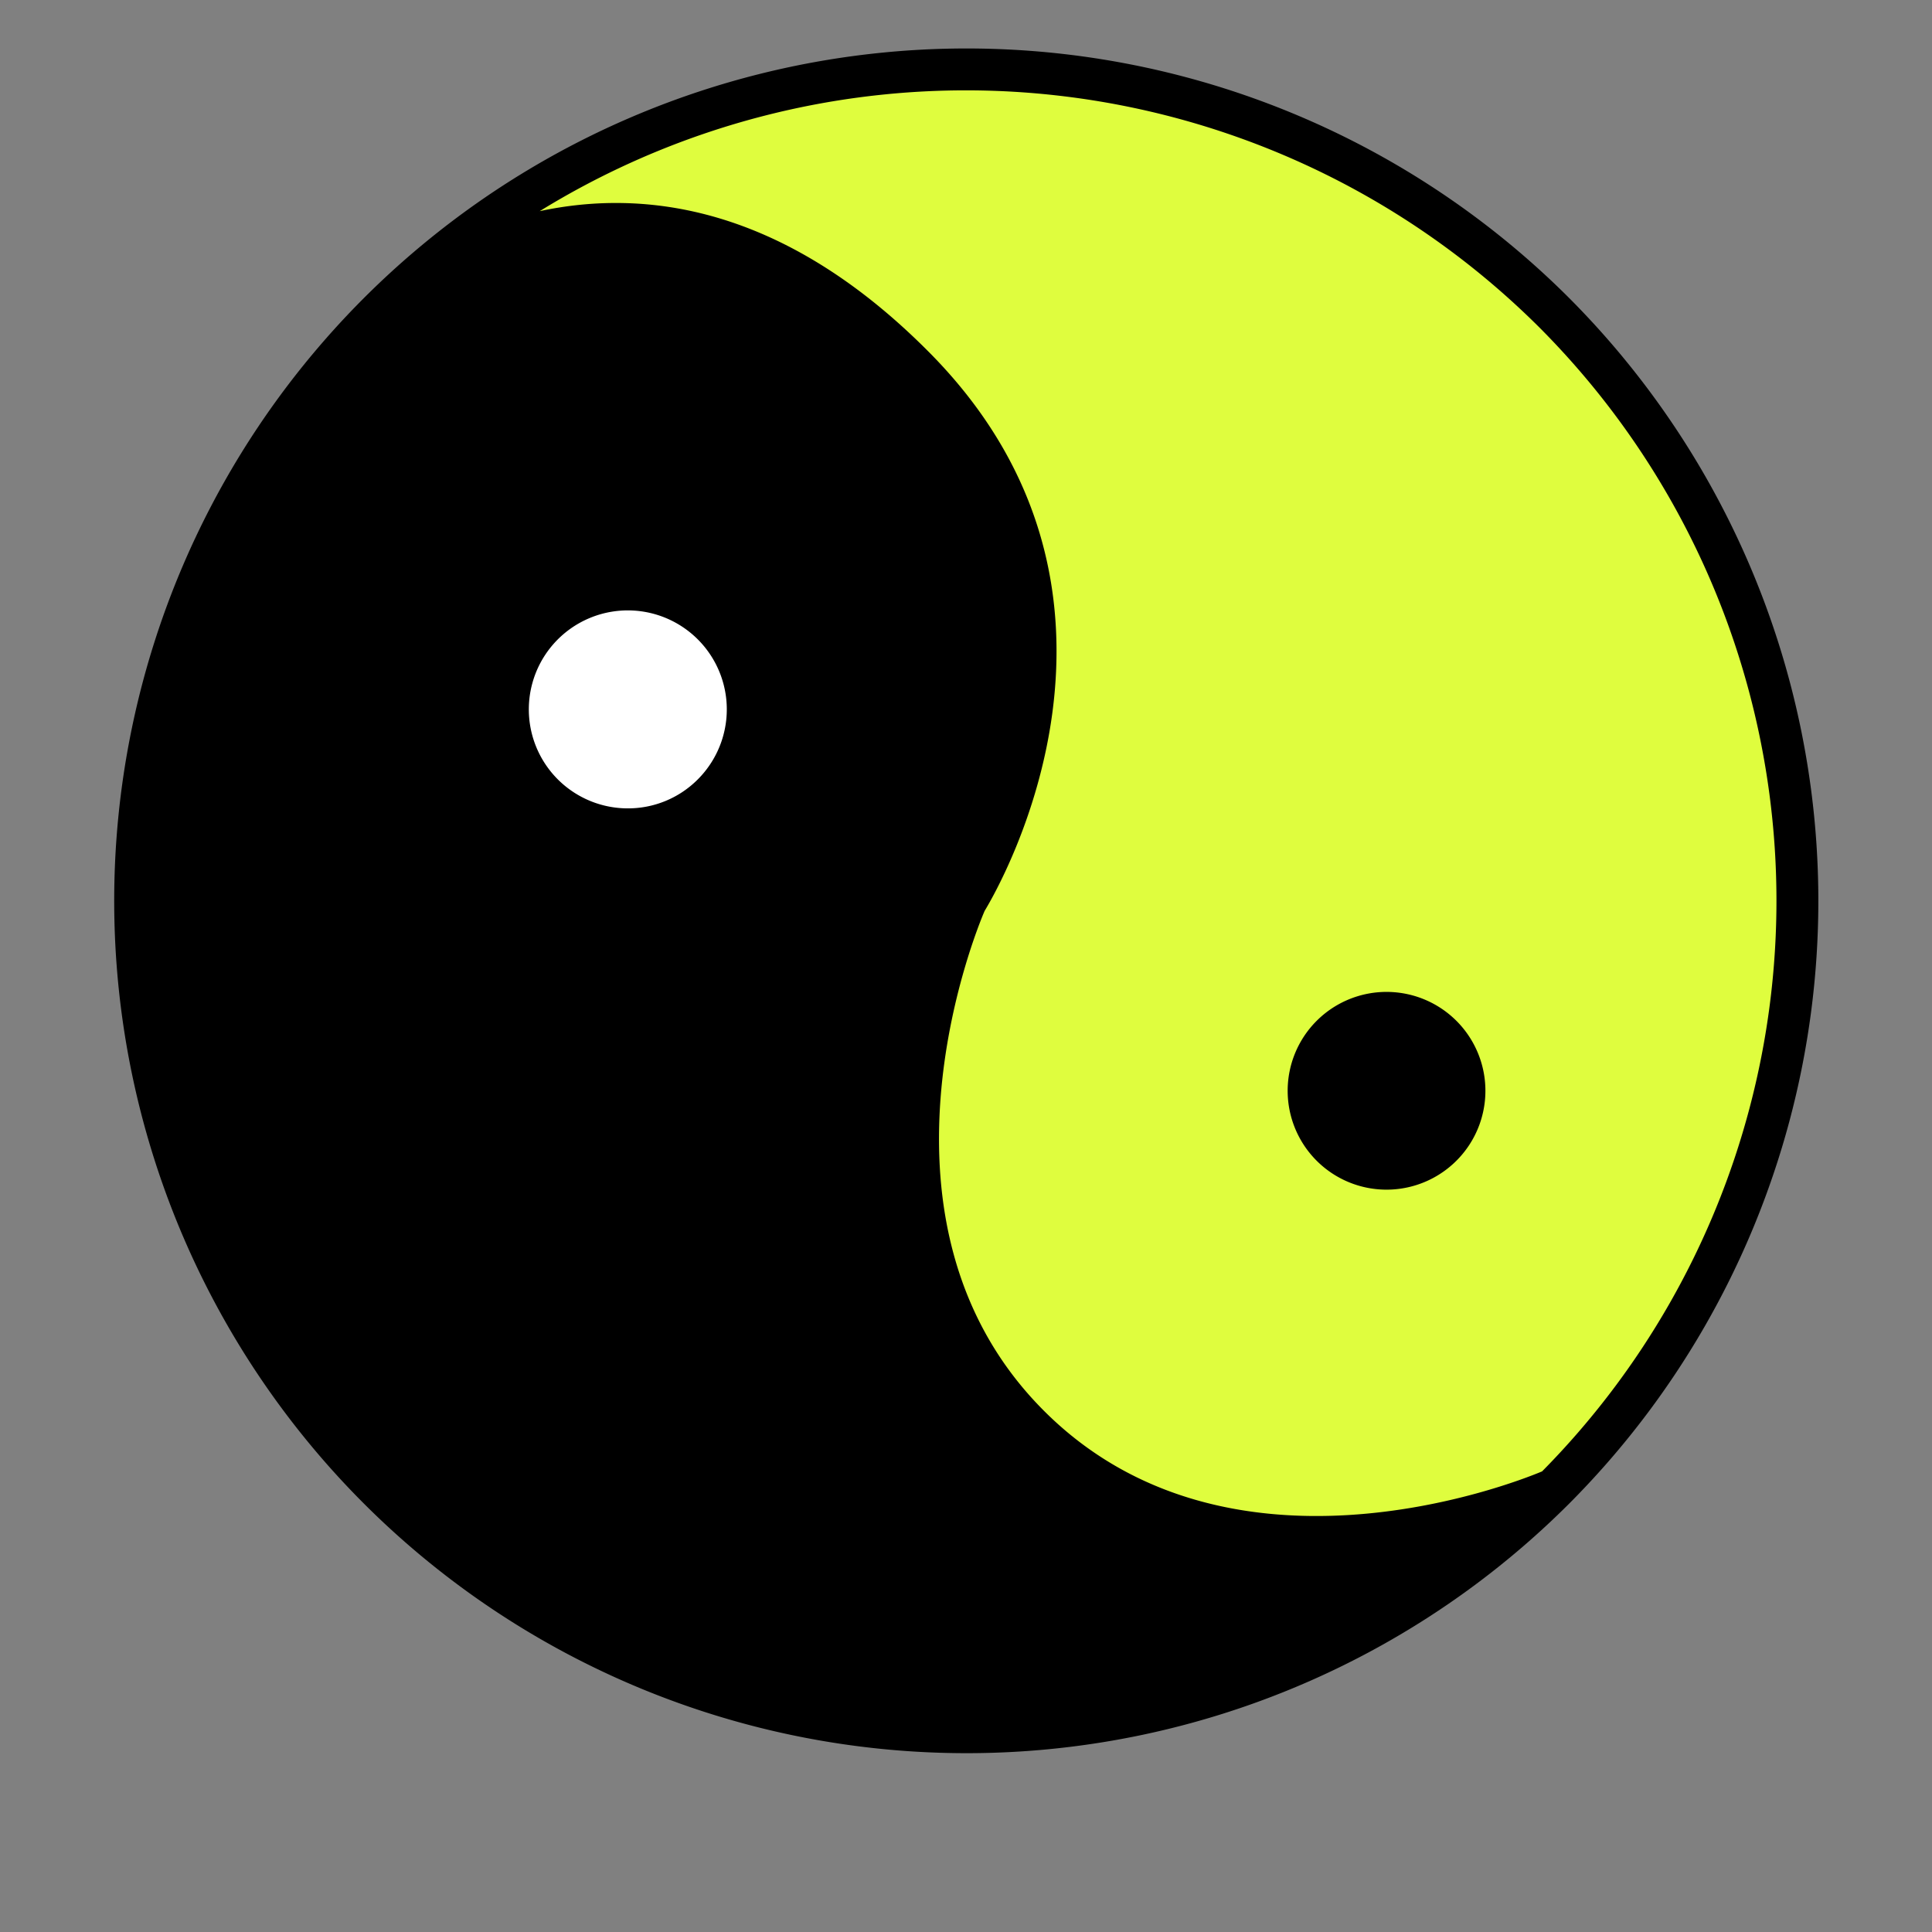
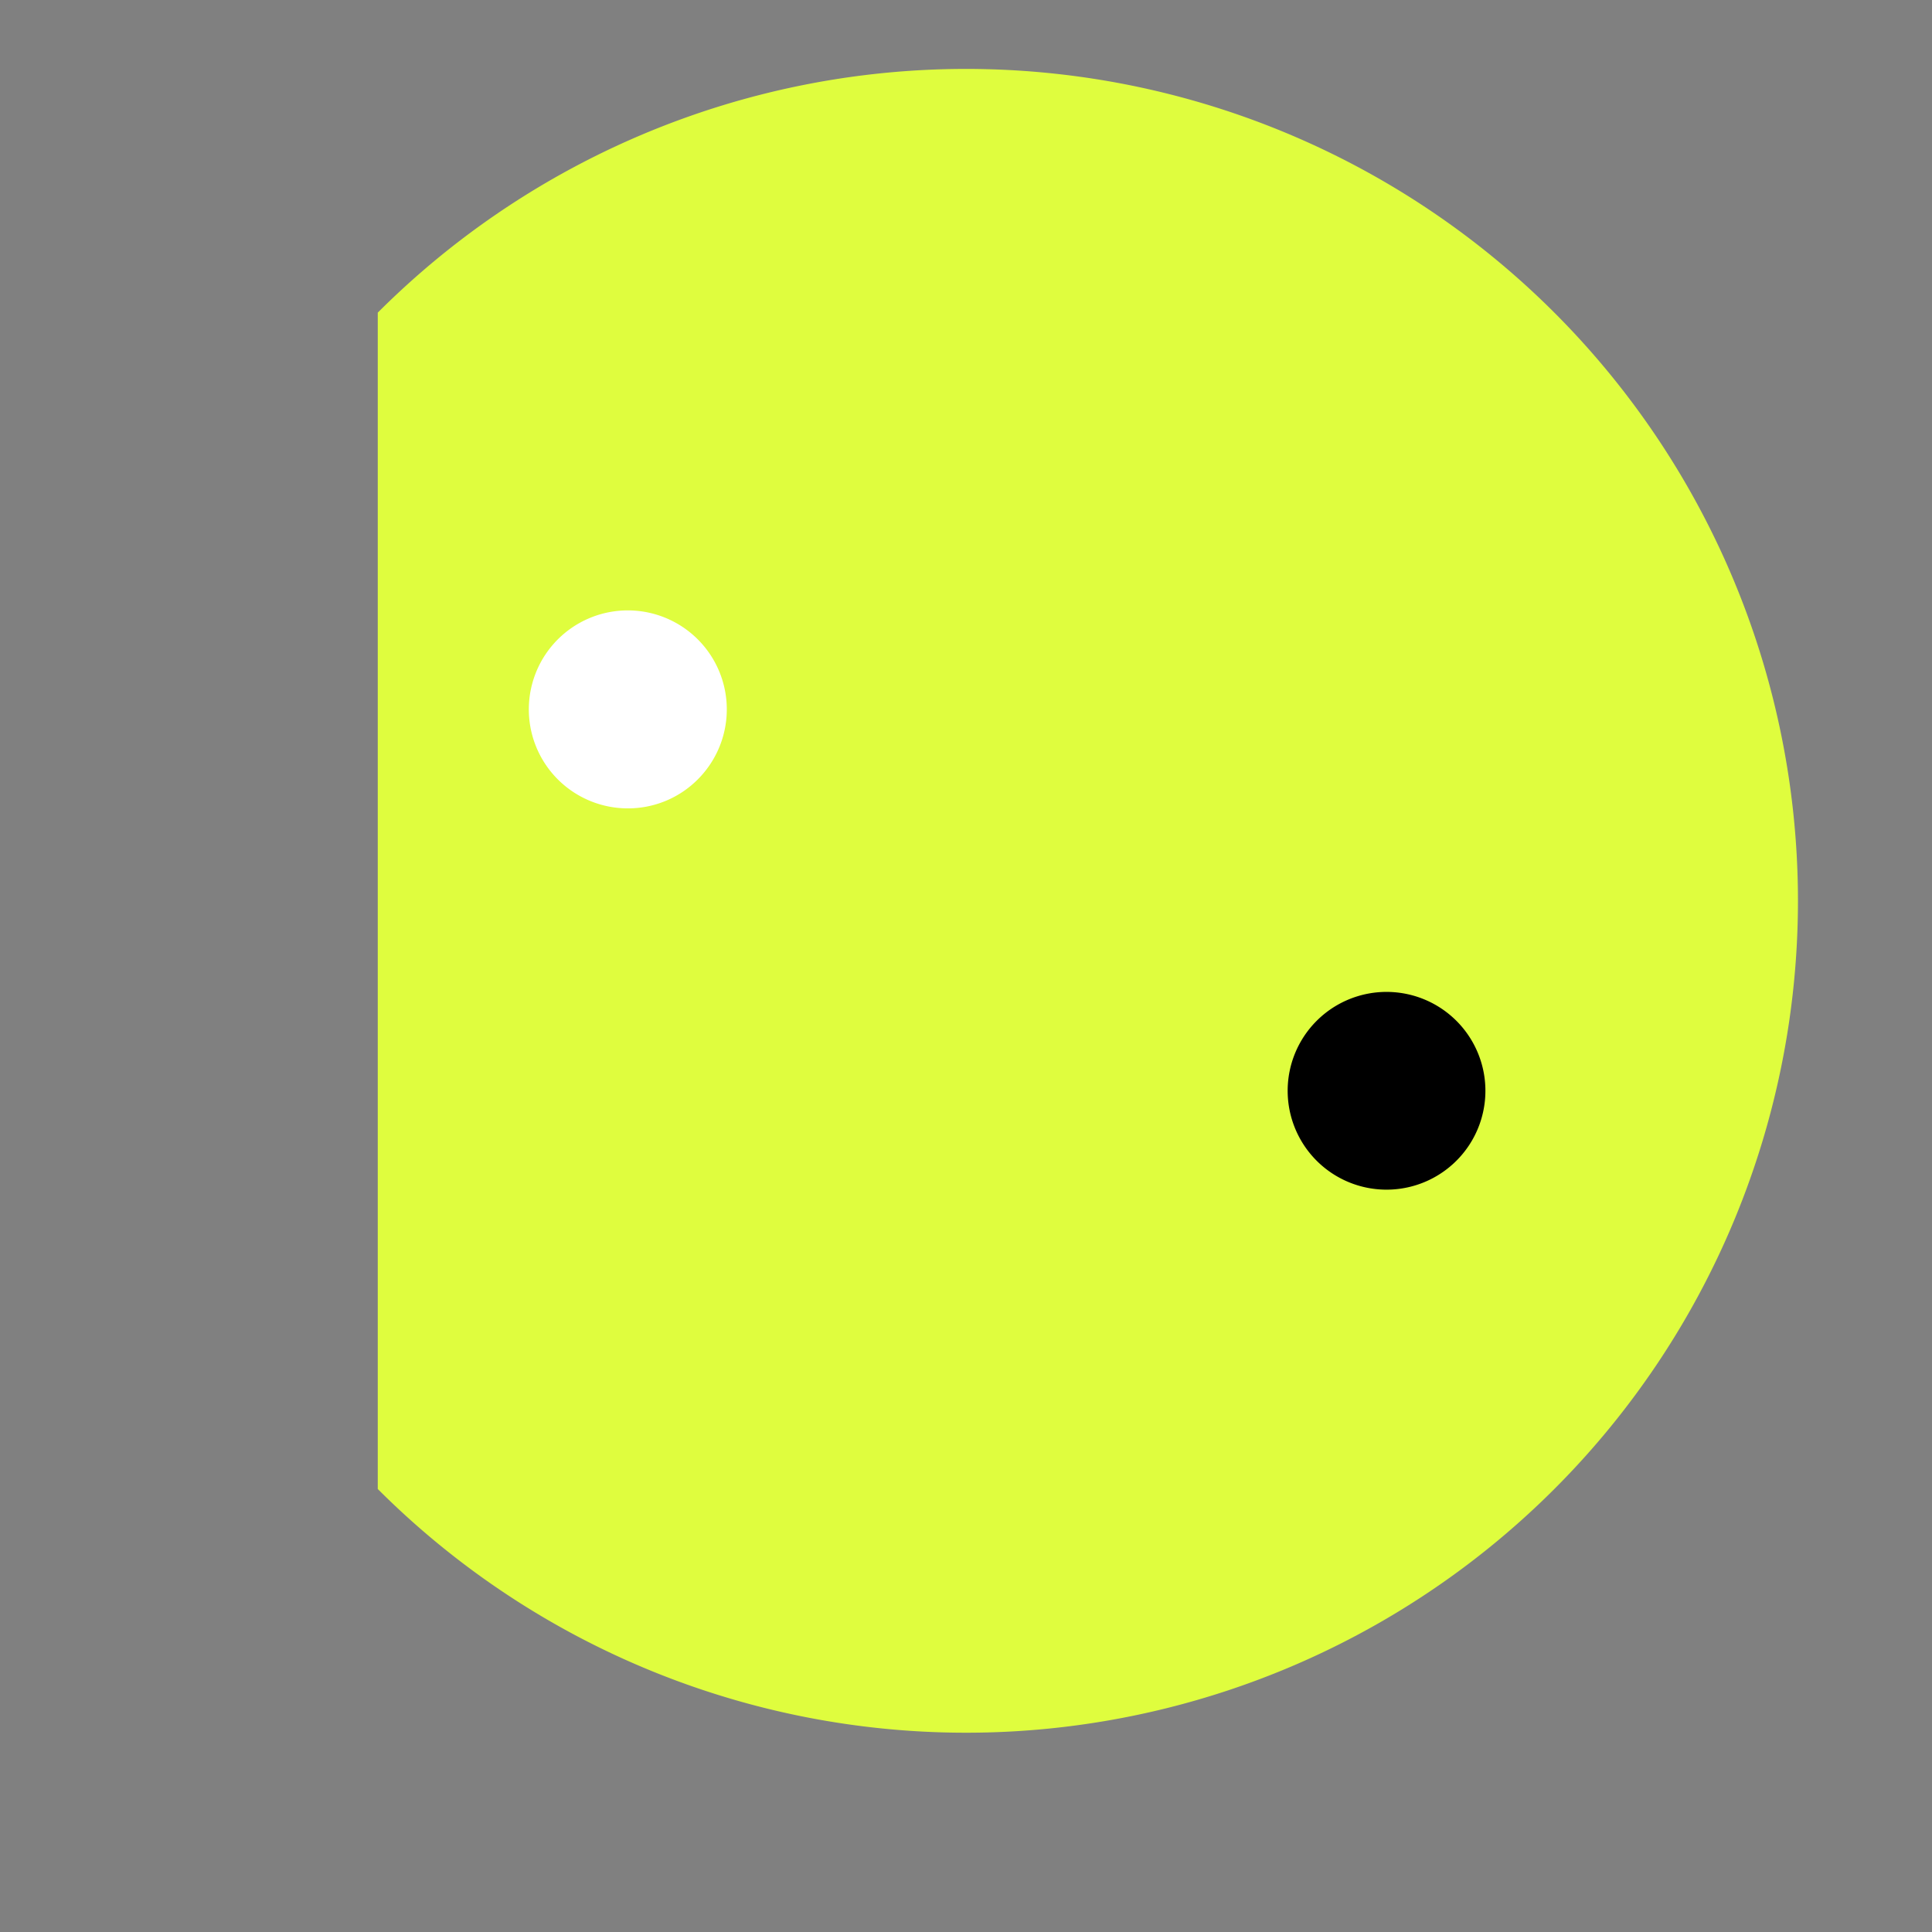
<svg xmlns="http://www.w3.org/2000/svg" viewBox="0 0 170 170">
  <rect x="0" y="0" width="170" height="170" fill="#808080" stroke="none" />
  <defs>
    <style>.cls-1{fill:#dffd3e;}.cls-2{fill:#fff;}</style>
  </defs>
  <title>ai-studienvertiefung</title>
  <g id="IP">
    <path class="cls-1" d="M33.24,27.51a73.2,73.2,0,1,1,0,103.51" />
-     <path d="M138.06,26.21a75,75,0,1,0,0,106.11A75.12,75.12,0,0,0,138.06,26.21Zm-2.61,2.6a71.43,71.43,0,0,1,.24,100.66c-3,1.26-27.75,10.75-43.82-5.32-16.54-16.53-6-42.23-5.23-44,1.31-2.16,16.26-28-5-49.27C68.8,18,56.59,16.63,47.49,18.58A71.46,71.46,0,0,1,135.45,28.81Z" />
    <path d="M122,104.68a8.7,8.7,0,0,1-6.15-14.85h0A8.7,8.7,0,1,1,122,104.68Z" />
    <path class="cls-2" d="M55.25,71.13a8.71,8.71,0,1,1,6.15-2.55A8.66,8.66,0,0,1,55.25,71.13Z" />
  </g>
</svg>